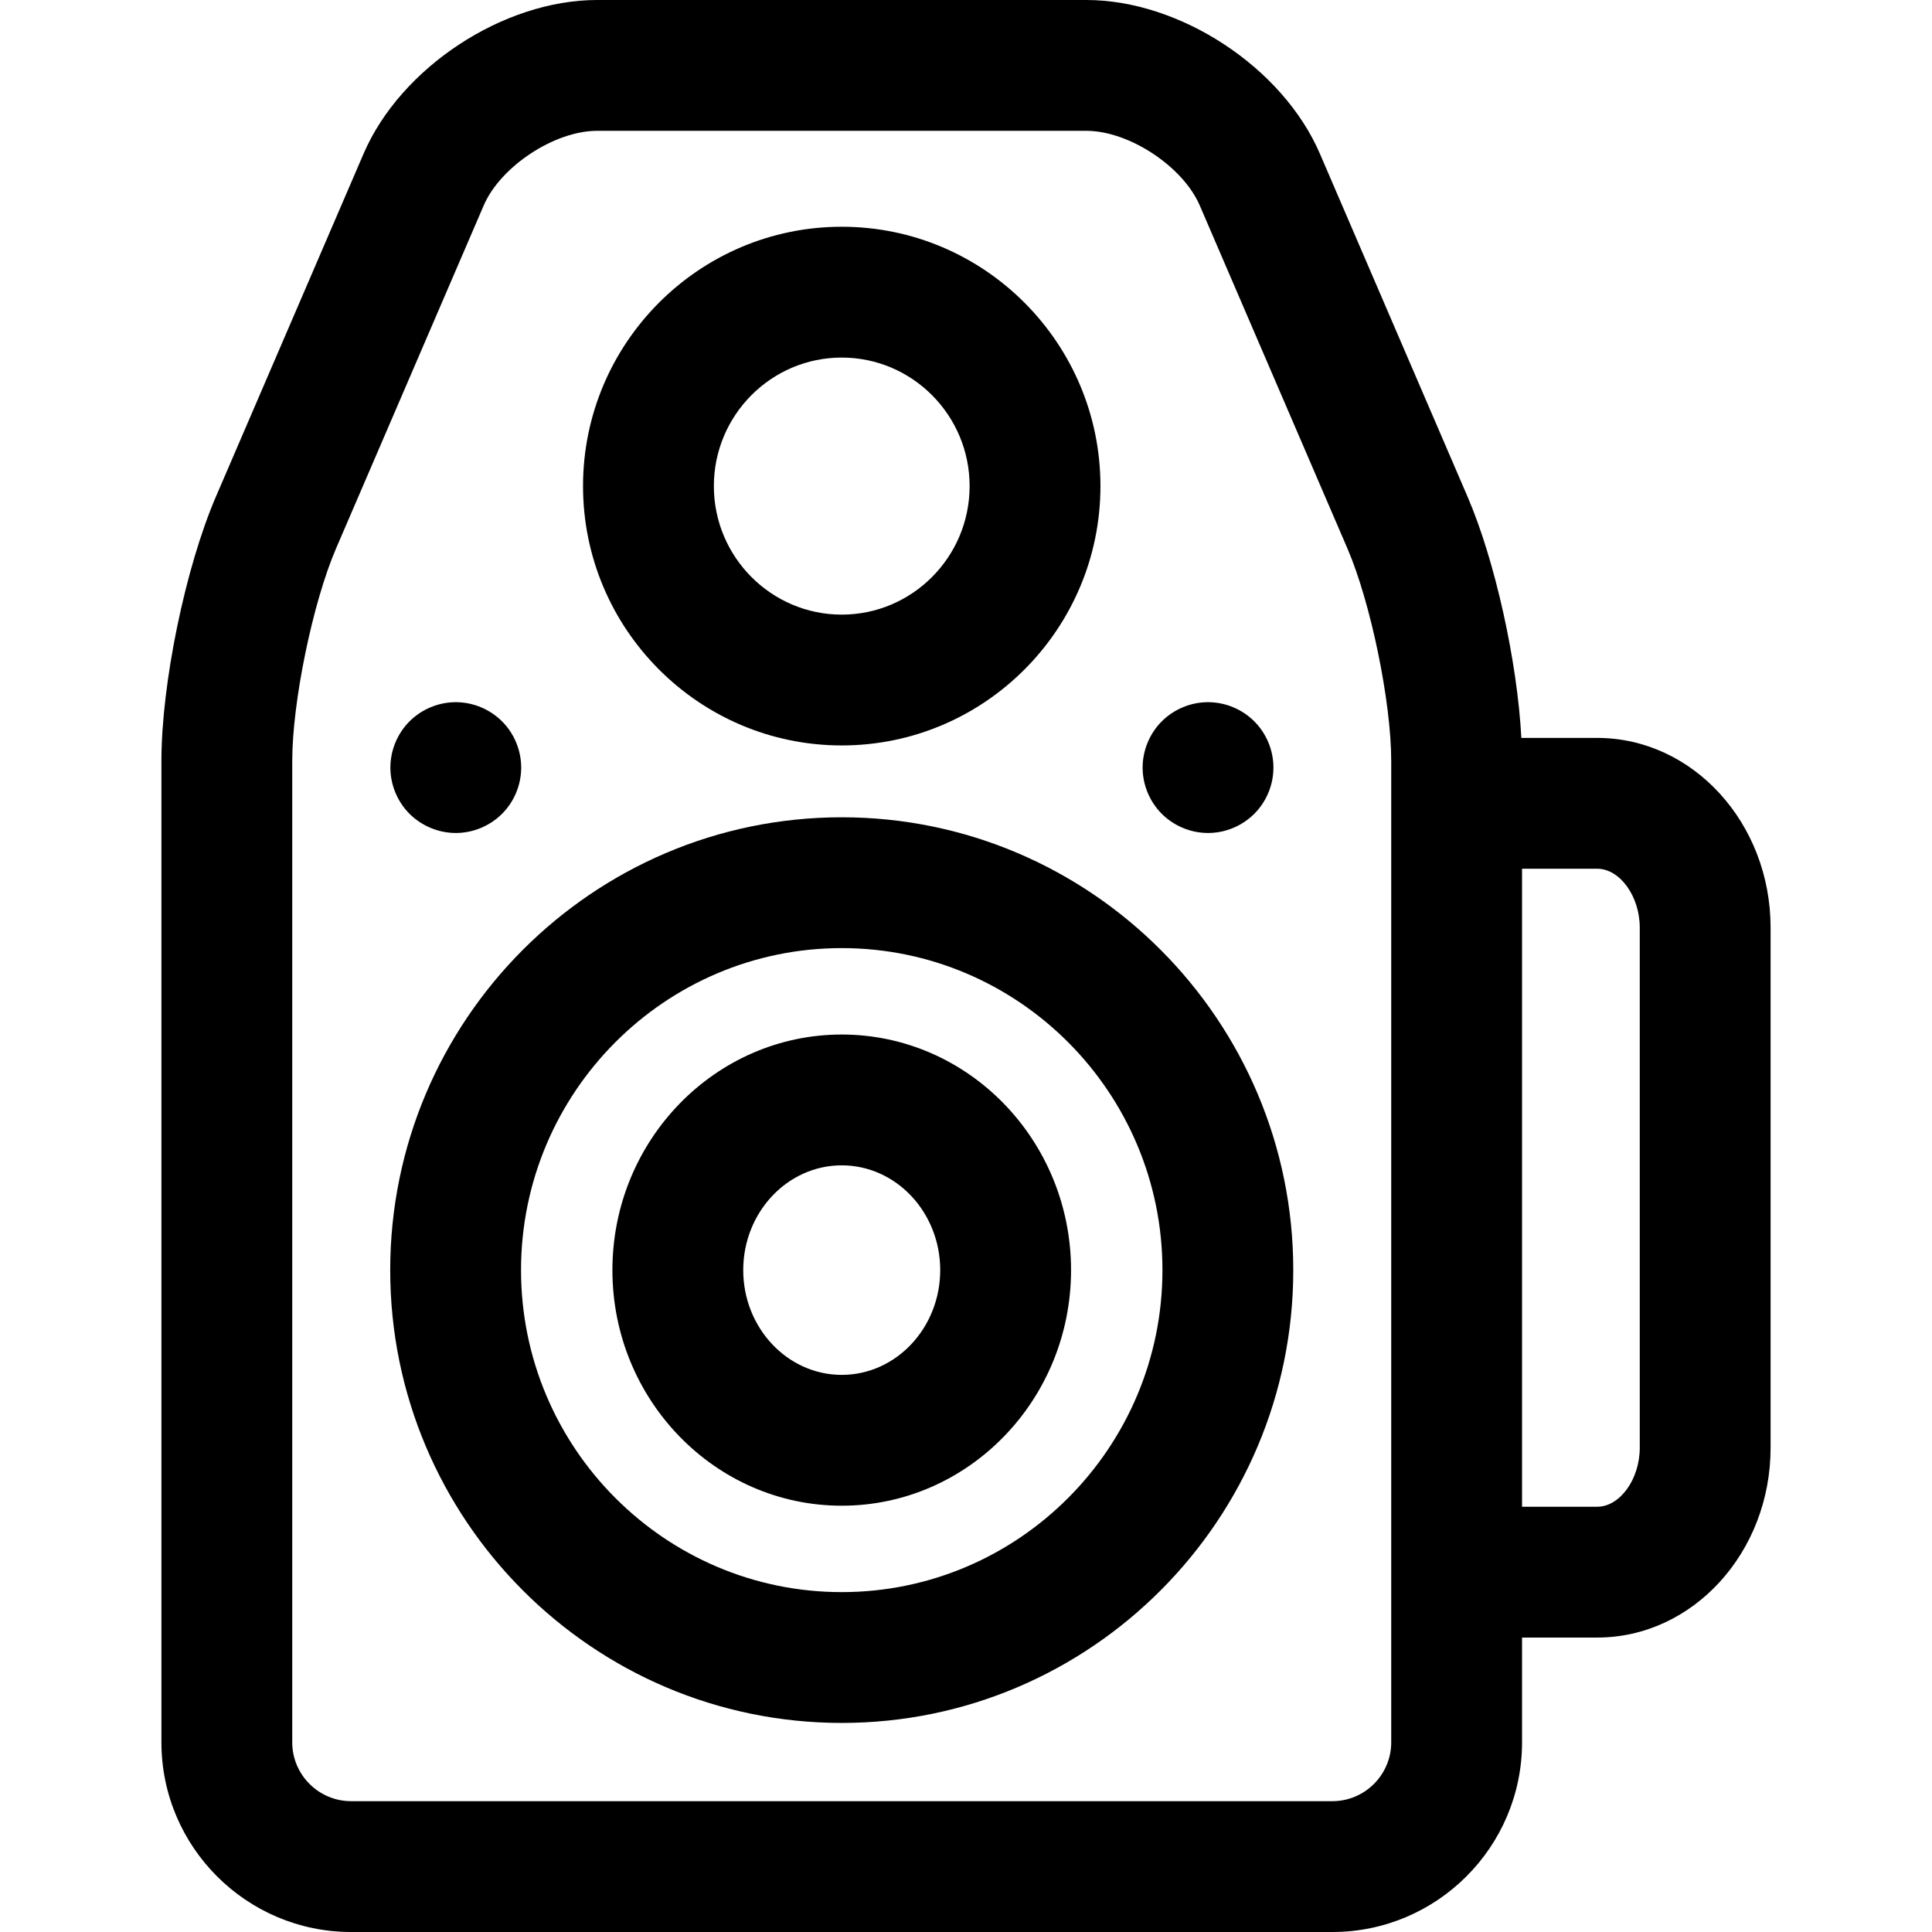
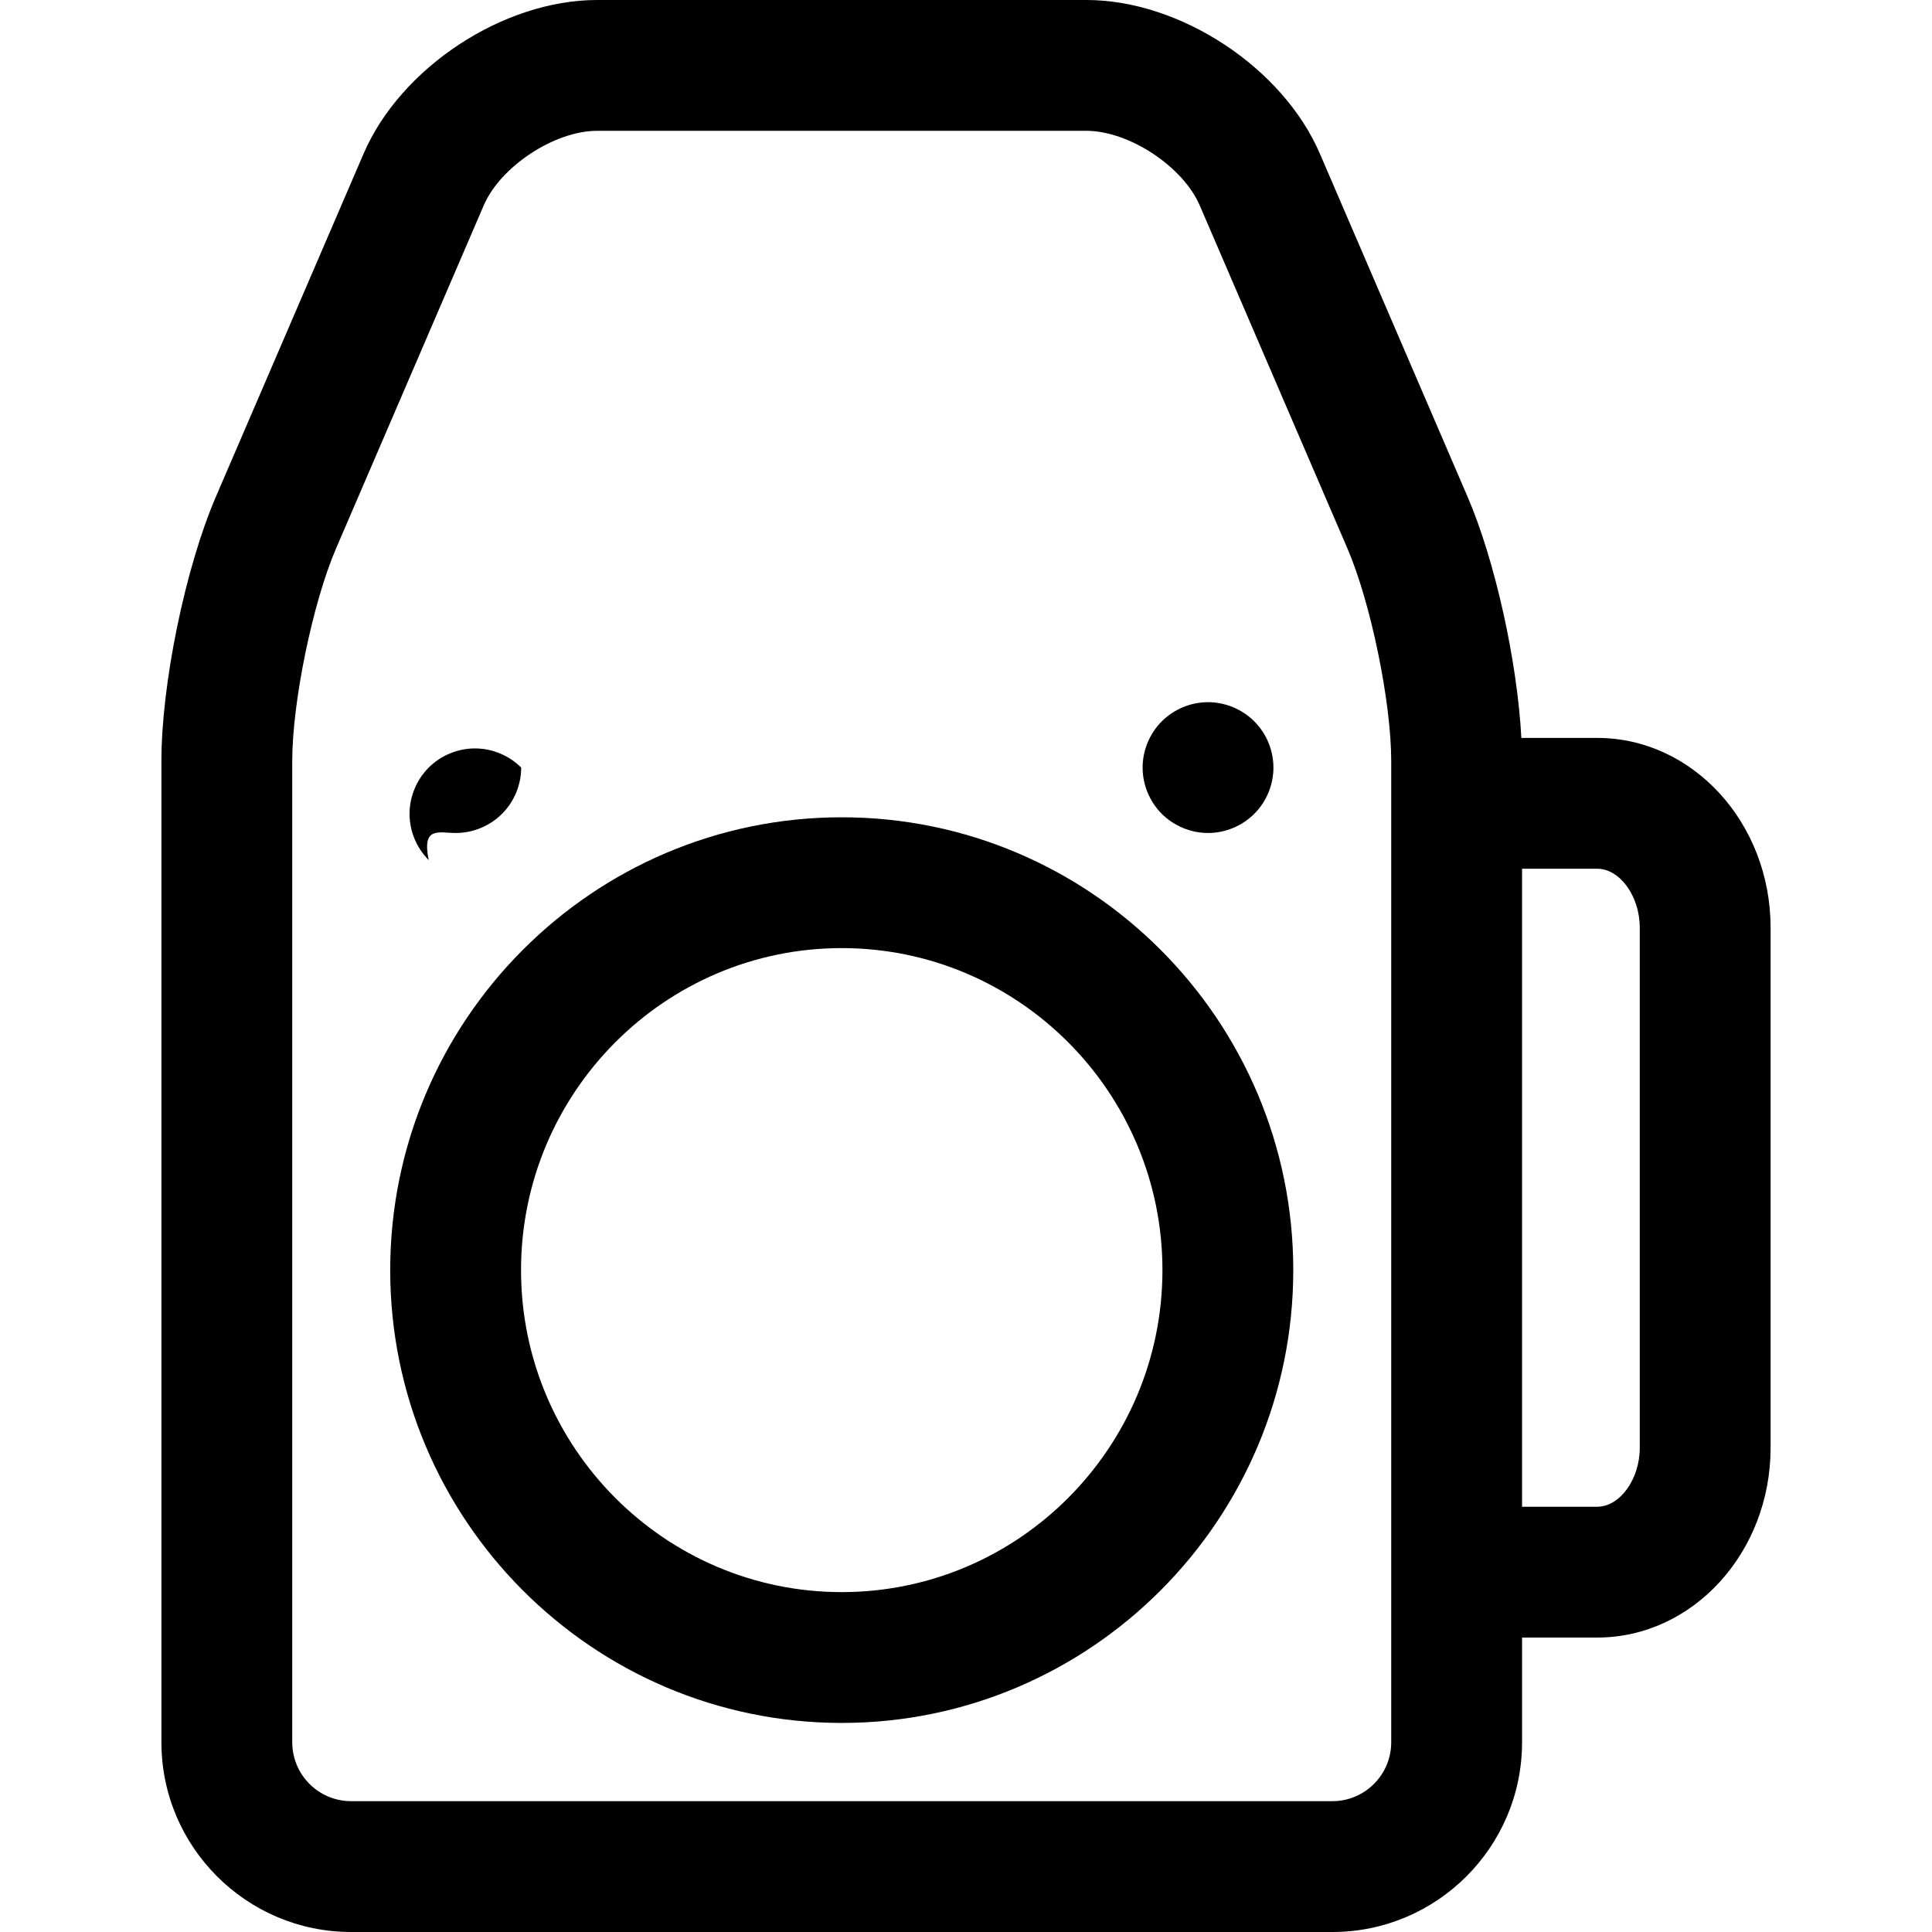
<svg xmlns="http://www.w3.org/2000/svg" version="1.1" id="Capa_1" x="0px" y="0px" viewBox="0 0 297 297" style="enable-background:new 0 0 297 297;" xml:space="preserve">
  <g>
    <path d="M129.398,125.639c-38.274,0-69.412,31.227-69.412,69.612c0,38.383,31.139,69.61,69.412,69.61   c38.273,0,69.412-31.227,69.412-69.61C198.81,156.866,167.671,125.639,129.398,125.639z M129.398,244.75   c-27.186,0-49.301-22.205-49.301-49.499c0-27.296,22.115-49.502,49.301-49.502c27.185,0,49.301,22.206,49.301,49.502   C178.698,222.545,156.583,244.75,129.398,244.75z" />
-     <path d="M129.398,159.034c-19.438,0-35.254,16.247-35.254,36.217s15.816,36.216,35.254,36.216s35.25-16.246,35.25-36.216   S148.835,159.034,129.398,159.034z M129.398,211.355c-8.35,0-15.143-7.225-15.143-16.104c0-8.882,6.793-16.107,15.143-16.107   c8.348,0,15.139,7.225,15.139,16.107C144.536,204.131,137.745,211.355,129.398,211.355z" />
-     <path d="M129.398,114.594c21.93,0,39.77-17.885,39.77-39.869c0-21.983-17.84-39.868-39.77-39.868   c-21.93,0-39.77,17.885-39.77,39.868C89.628,96.709,107.468,114.594,129.398,114.594z M129.398,54.968   c10.84,0,19.658,8.863,19.658,19.757c0,10.895-8.818,19.758-19.658,19.758c-10.84,0-19.658-8.863-19.658-19.758   C109.739,63.831,118.558,54.968,129.398,54.968z" />
-     <path d="M70.065,128.053c2.645,0,5.24-1.076,7.109-2.946c1.881-1.87,2.947-4.465,2.947-7.109c0-2.645-1.066-5.238-2.947-7.109   c-1.869-1.87-4.455-2.946-7.109-2.946c-2.645,0-5.238,1.076-7.109,2.946c-1.871,1.871-2.945,4.465-2.945,7.109   c0,2.645,1.074,5.239,2.945,7.109C64.837,126.977,67.421,128.053,70.065,128.053z" />
+     <path d="M70.065,128.053c2.645,0,5.24-1.076,7.109-2.946c1.881-1.87,2.947-4.465,2.947-7.109c-1.869-1.87-4.455-2.946-7.109-2.946c-2.645,0-5.238,1.076-7.109,2.946c-1.871,1.871-2.945,4.465-2.945,7.109   c0,2.645,1.074,5.239,2.945,7.109C64.837,126.977,67.421,128.053,70.065,128.053z" />
    <path d="M185.706,128.053c2.654,0,5.238-1.076,7.107-2.946c1.881-1.87,2.947-4.465,2.947-7.109c0-2.645-1.066-5.238-2.947-7.109   c-1.869-1.87-4.453-2.946-7.107-2.946c-2.645,0-5.24,1.076-7.111,2.946c-1.869,1.871-2.945,4.465-2.945,7.109   c0,2.645,1.076,5.239,2.945,7.109C180.466,126.977,183.061,128.053,185.706,128.053z" />
    <path d="M245.538,113.438h-11.666c-0.611-11.67-4.018-27.209-8.268-37.079l-22.701-52.731C197.2,10.378,181.431,0,167.007,0H91.786   C77.362,0,61.595,10.378,55.892,23.627l-22.703,52.73c-4.695,10.906-8.375,28.753-8.375,40.631v150.85   c0,16.079,13.082,29.162,29.162,29.162h150.844c16.078,0,29.16-13.083,29.16-29.162v-16.102h11.559   c14.693,0,26.648-13.082,26.648-29.161v-79.977C272.186,126.52,260.231,113.438,245.538,113.438z M213.868,267.838   c0,4.991-4.059,9.051-9.049,9.051H53.976c-4.99,0-9.051-4.06-9.051-9.051v-150.85c0-9.075,3.148-24.345,6.736-32.678l22.701-52.731   c2.584-6.002,10.889-11.469,17.424-11.469h75.221c6.535,0,14.84,5.467,17.424,11.469l22.703,52.732   c3.588,8.332,6.734,23.602,6.734,32.677V267.838z M252.075,222.575c0,4.821-3.055,9.05-6.537,9.05H233.98v-98.077h11.559   c3.482,0,6.537,4.229,6.537,9.051V222.575z" />
  </g>
  <g>
</g>
  <g>
</g>
  <g>
</g>
  <g>
</g>
  <g>
</g>
  <g>
</g>
  <g>
</g>
  <g>
</g>
  <g>
</g>
  <g>
</g>
  <g>
</g>
  <g>
</g>
  <g>
</g>
  <g>
</g>
  <g>
</g>
</svg>